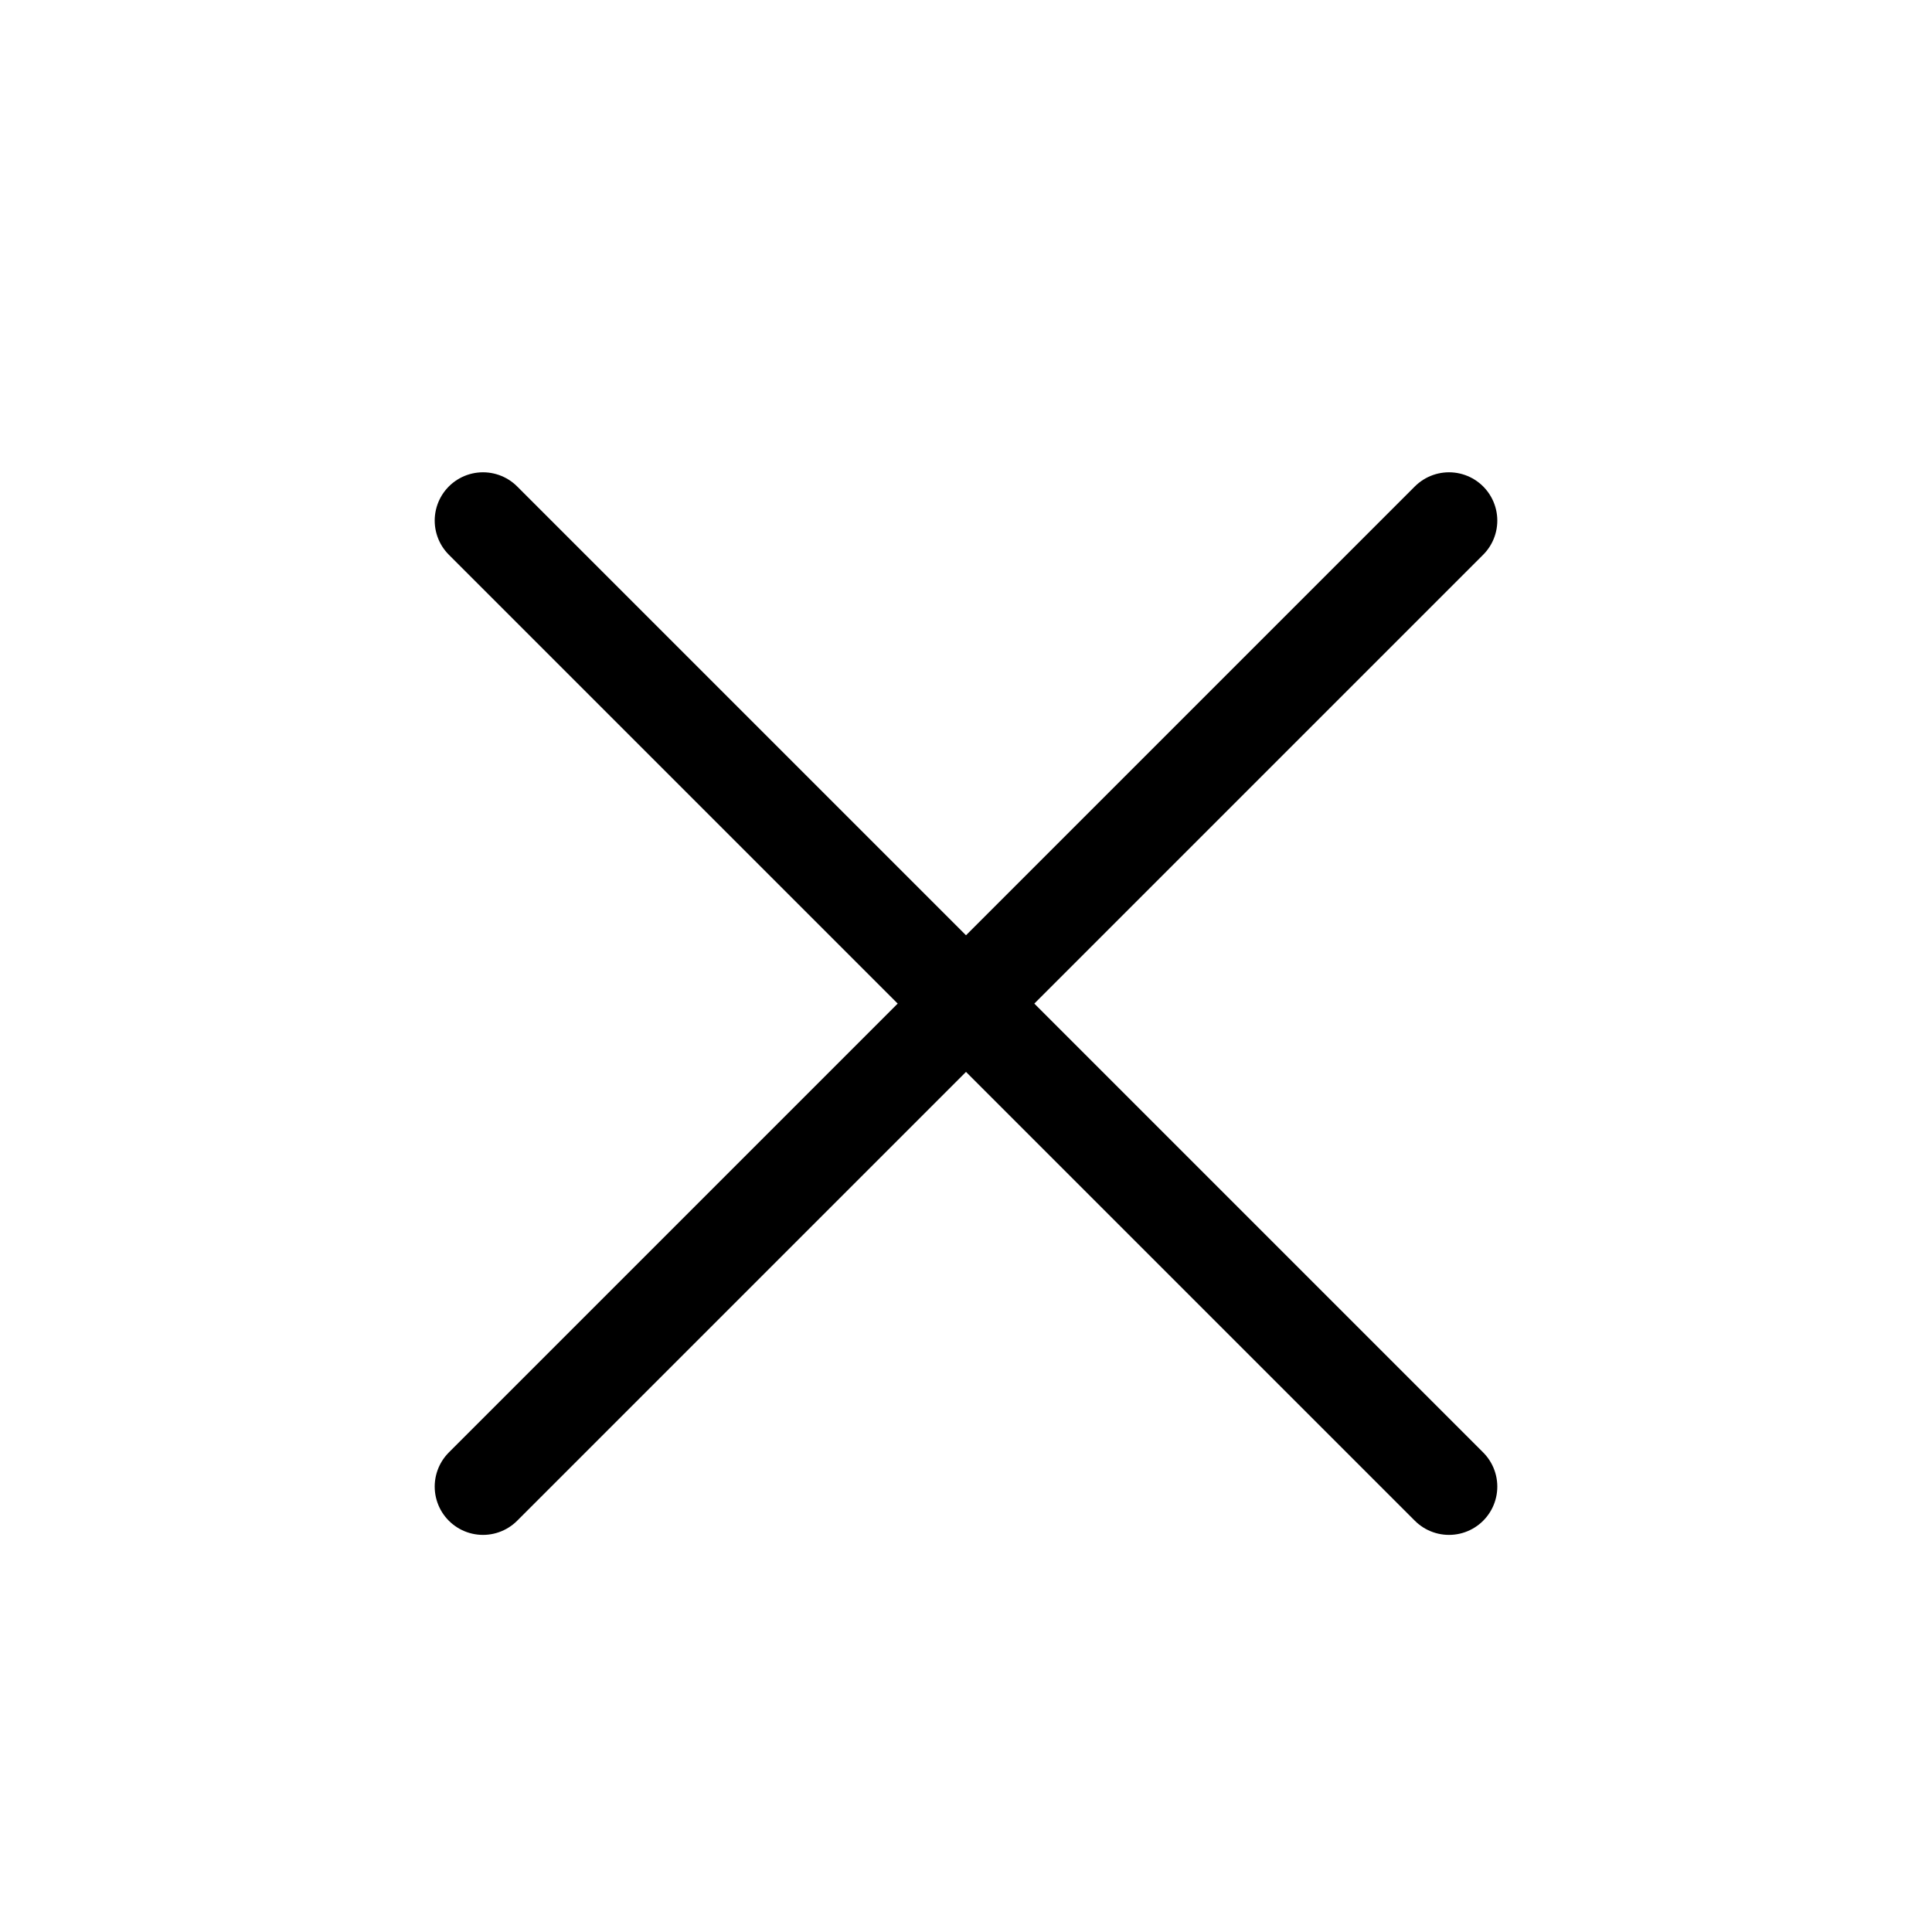
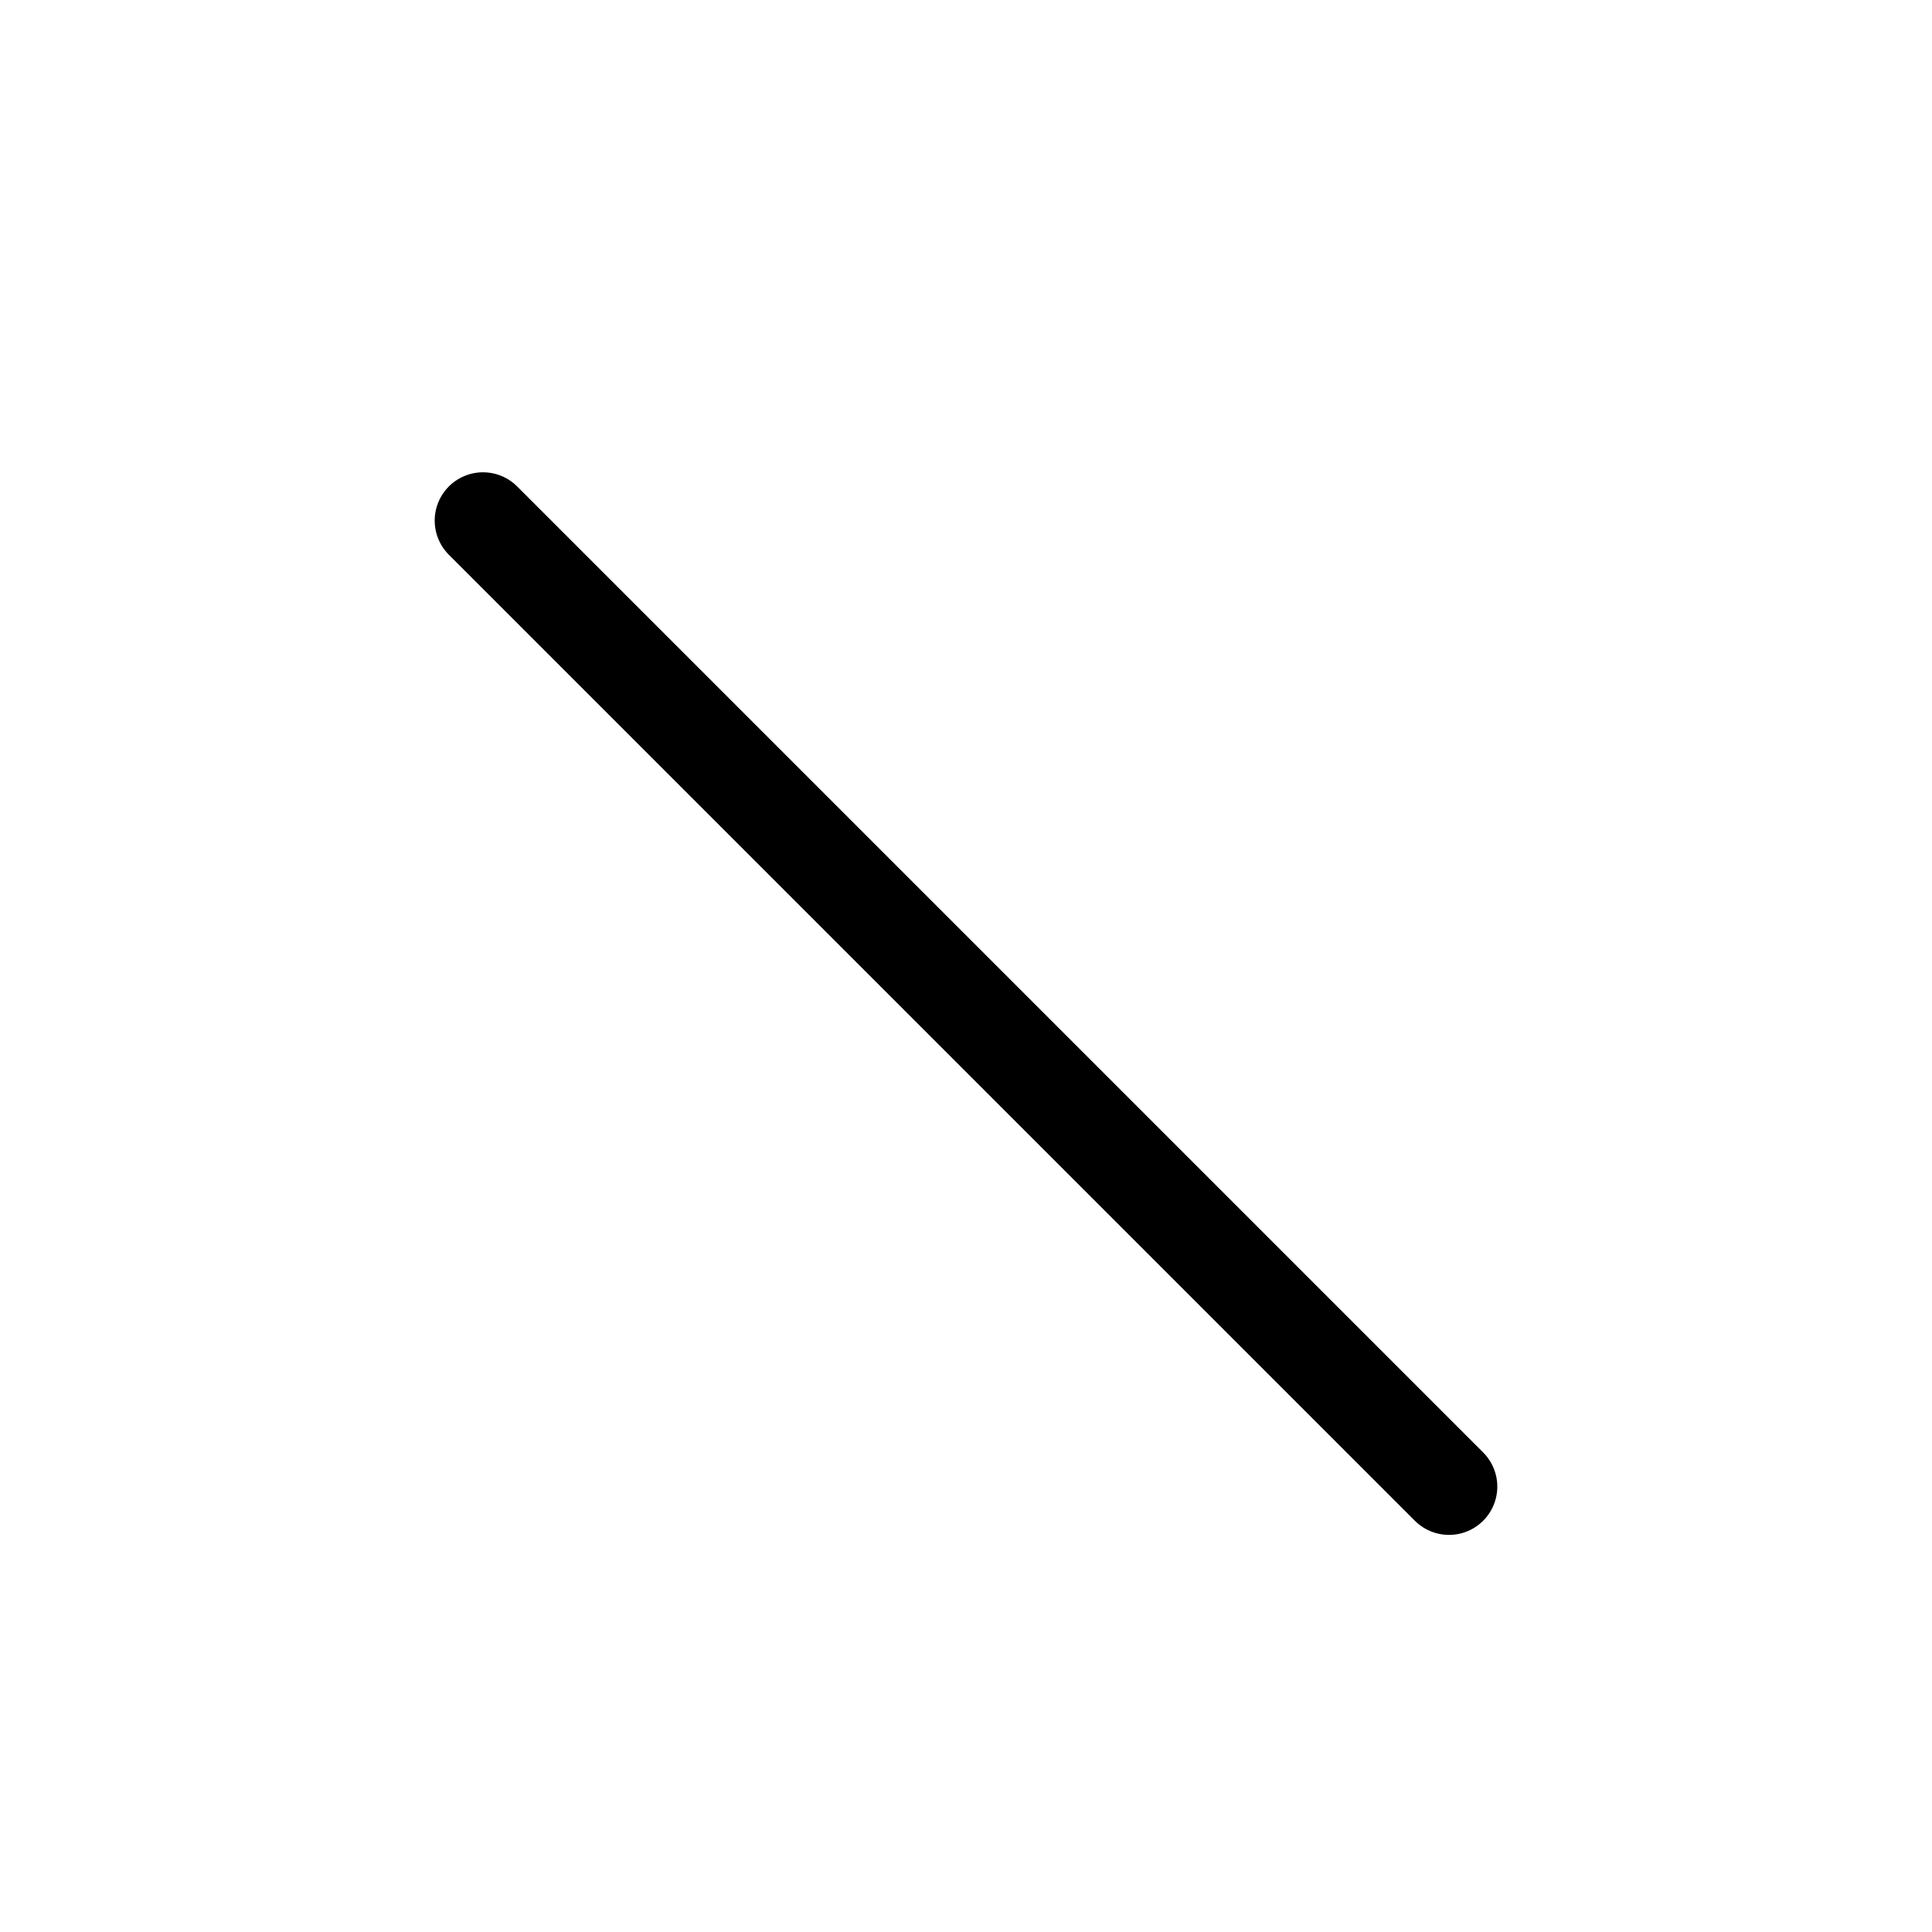
<svg xmlns="http://www.w3.org/2000/svg" width="24" height="24" viewBox="0 0 24 24" fill="none">
-   <path d="M18 6.467L6 18.467" stroke="black" stroke-width="1.2" stroke-linecap="round" stroke-linejoin="round" />
  <path d="M18 18.467L6 6.467" stroke="black" stroke-width="1.2" stroke-linecap="round" stroke-linejoin="round" />
</svg>